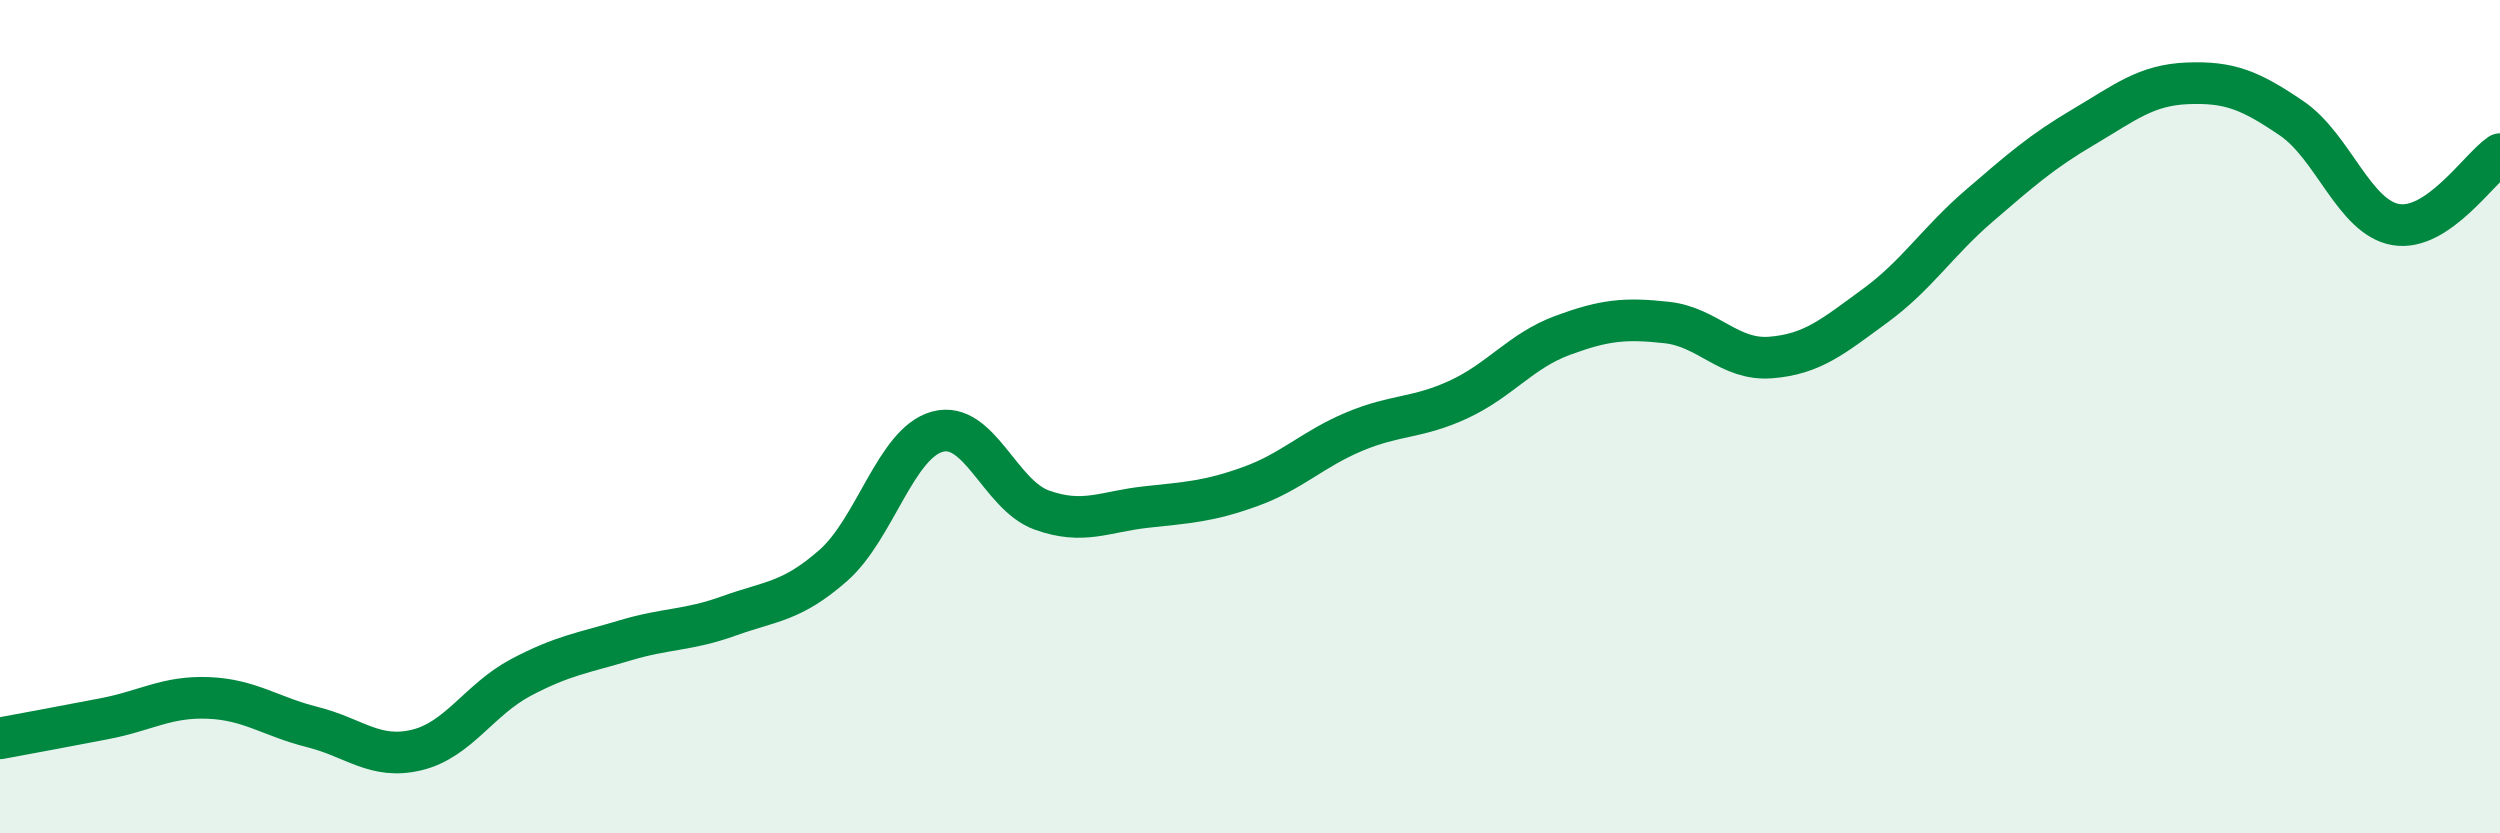
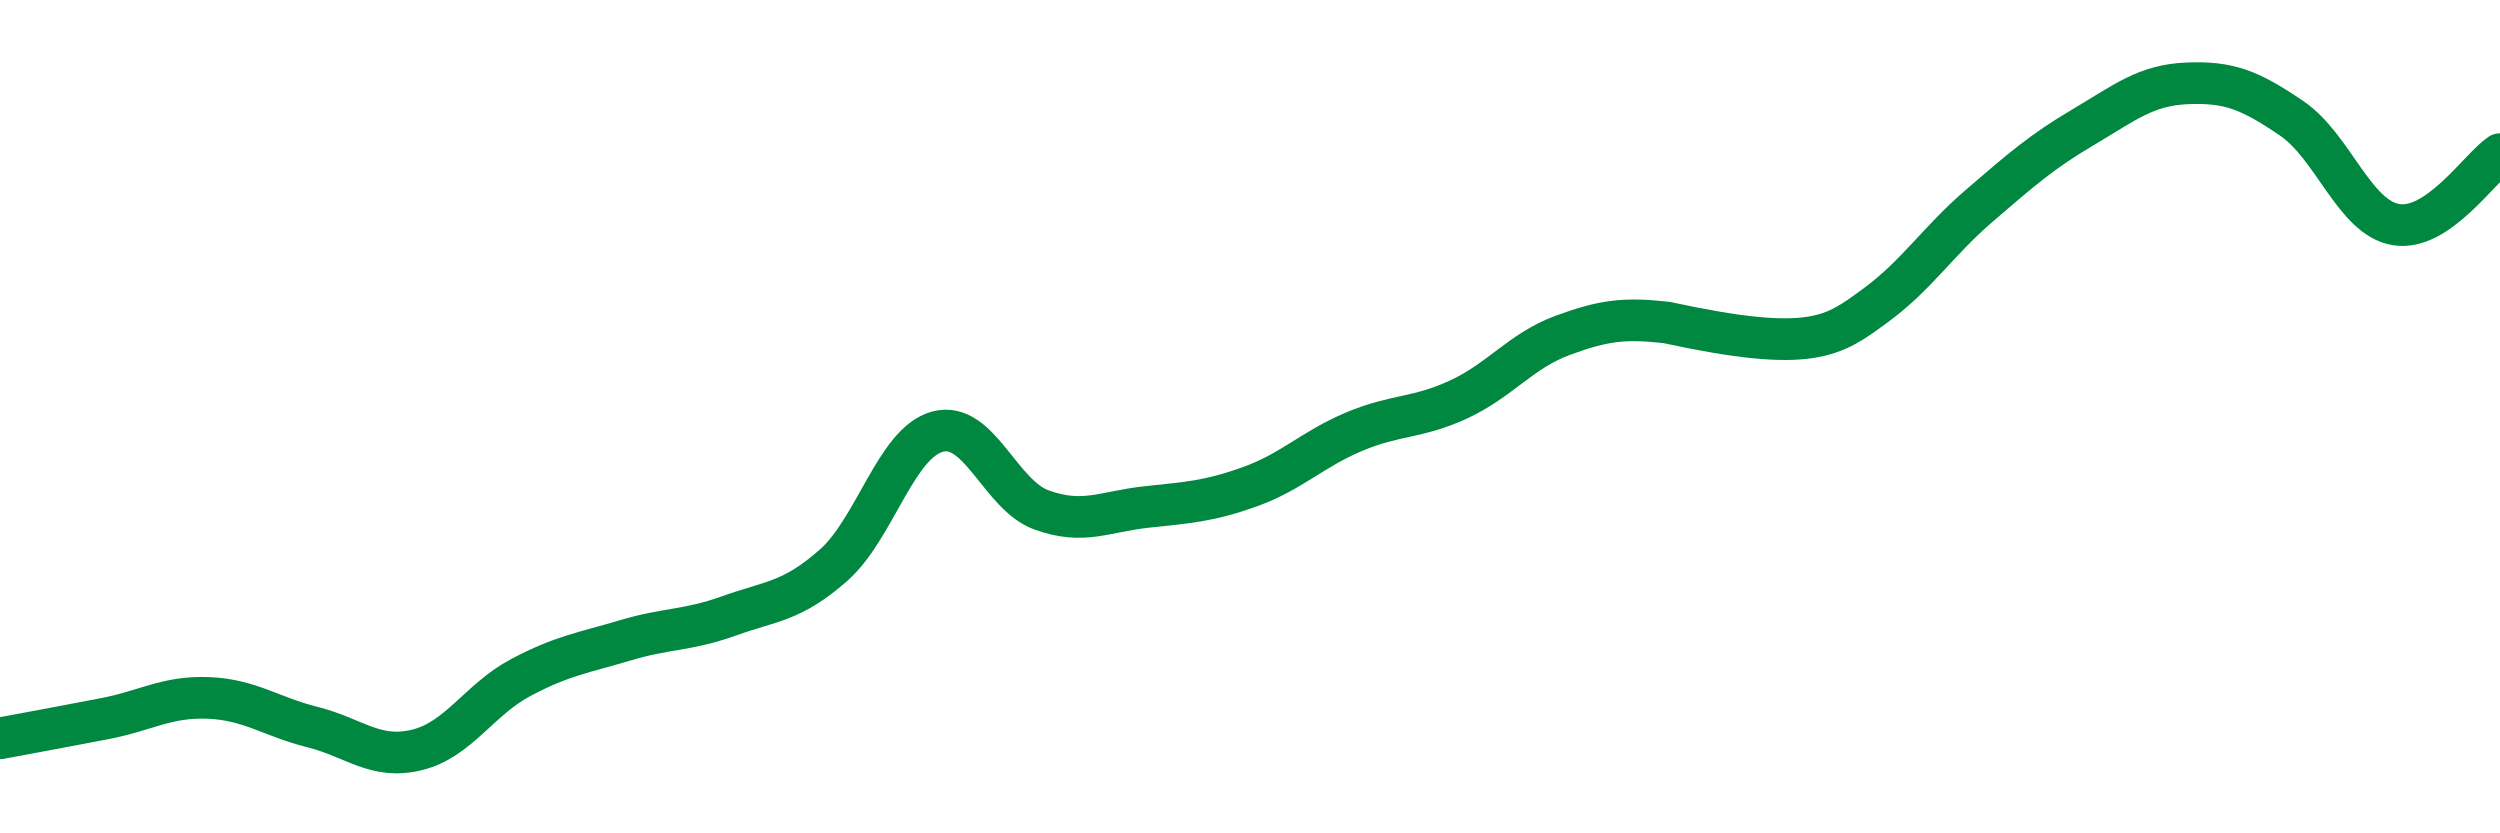
<svg xmlns="http://www.w3.org/2000/svg" width="60" height="20" viewBox="0 0 60 20">
-   <path d="M 0,17.72 C 0.5,17.63 1.5,17.44 2.5,17.25 C 3.5,17.06 4,16.71 5,16.75 C 6,16.79 6.5,17.2 7.5,17.45 C 8.5,17.7 9,18.24 10,18 C 11,17.76 11.5,16.79 12.5,16.26 C 13.5,15.73 14,15.67 15,15.37 C 16,15.07 16.5,15.14 17.5,14.78 C 18.5,14.42 19,14.45 20,13.57 C 21,12.69 21.5,10.63 22.5,10.36 C 23.5,10.09 24,11.88 25,12.24 C 26,12.6 26.5,12.28 27.5,12.17 C 28.5,12.06 29,12.04 30,11.68 C 31,11.32 31.5,10.78 32.5,10.36 C 33.5,9.94 34,10.05 35,9.59 C 36,9.13 36.5,8.42 37.5,8.05 C 38.5,7.68 39,7.63 40,7.74 C 41,7.85 41.5,8.66 42.5,8.58 C 43.5,8.5 44,8.07 45,7.34 C 46,6.61 46.5,5.8 47.5,4.94 C 48.5,4.08 49,3.64 50,3.05 C 51,2.46 51.5,2.04 52.5,2 C 53.5,1.96 54,2.16 55,2.84 C 56,3.52 56.5,5.22 57.5,5.39 C 58.5,5.56 59.5,4.04 60,3.7L60 20L0 20Z" fill="#008740" opacity="0.1" stroke-linecap="round" stroke-linejoin="round" />
-   <path d="M 0,17.72 C 0.5,17.63 1.5,17.44 2.5,17.25 C 3.5,17.06 4,16.71 5,16.75 C 6,16.79 6.5,17.2 7.5,17.45 C 8.5,17.7 9,18.24 10,18 C 11,17.76 11.5,16.79 12.5,16.26 C 13.5,15.73 14,15.67 15,15.37 C 16,15.07 16.5,15.14 17.5,14.78 C 18.5,14.42 19,14.45 20,13.57 C 21,12.69 21.5,10.63 22.5,10.36 C 23.5,10.09 24,11.88 25,12.24 C 26,12.6 26.5,12.28 27.5,12.17 C 28.5,12.06 29,12.04 30,11.68 C 31,11.32 31.5,10.78 32.5,10.36 C 33.5,9.94 34,10.05 35,9.59 C 36,9.13 36.5,8.42 37.5,8.05 C 38.5,7.68 39,7.63 40,7.74 C 41,7.85 41.5,8.66 42.5,8.58 C 43.5,8.5 44,8.07 45,7.34 C 46,6.61 46.5,5.8 47.5,4.94 C 48.5,4.08 49,3.64 50,3.05 C 51,2.46 51.5,2.04 52.5,2 C 53.5,1.96 54,2.16 55,2.84 C 56,3.52 56.5,5.22 57.5,5.39 C 58.5,5.56 59.5,4.04 60,3.7" stroke="#008740" stroke-width="1" fill="none" stroke-linecap="round" stroke-linejoin="round" />
+   <path d="M 0,17.72 C 0.5,17.63 1.5,17.44 2.5,17.25 C 3.5,17.06 4,16.71 5,16.75 C 6,16.79 6.5,17.2 7.5,17.45 C 8.5,17.7 9,18.24 10,18 C 11,17.76 11.5,16.79 12.5,16.26 C 13.5,15.73 14,15.67 15,15.37 C 16,15.07 16.5,15.14 17.5,14.78 C 18.5,14.42 19,14.45 20,13.57 C 21,12.69 21.5,10.63 22.5,10.36 C 23.5,10.09 24,11.88 25,12.24 C 26,12.6 26.5,12.28 27.5,12.17 C 28.5,12.06 29,12.04 30,11.68 C 31,11.32 31.5,10.78 32.5,10.36 C 33.5,9.94 34,10.05 35,9.59 C 36,9.13 36.5,8.42 37.5,8.05 C 38.5,7.68 39,7.63 40,7.74 C 43.5,8.5 44,8.07 45,7.34 C 46,6.61 46.5,5.8 47.5,4.94 C 48.5,4.08 49,3.64 50,3.05 C 51,2.46 51.5,2.04 52.5,2 C 53.5,1.96 54,2.16 55,2.84 C 56,3.52 56.5,5.22 57.5,5.39 C 58.5,5.56 59.5,4.04 60,3.7" stroke="#008740" stroke-width="1" fill="none" stroke-linecap="round" stroke-linejoin="round" />
</svg>